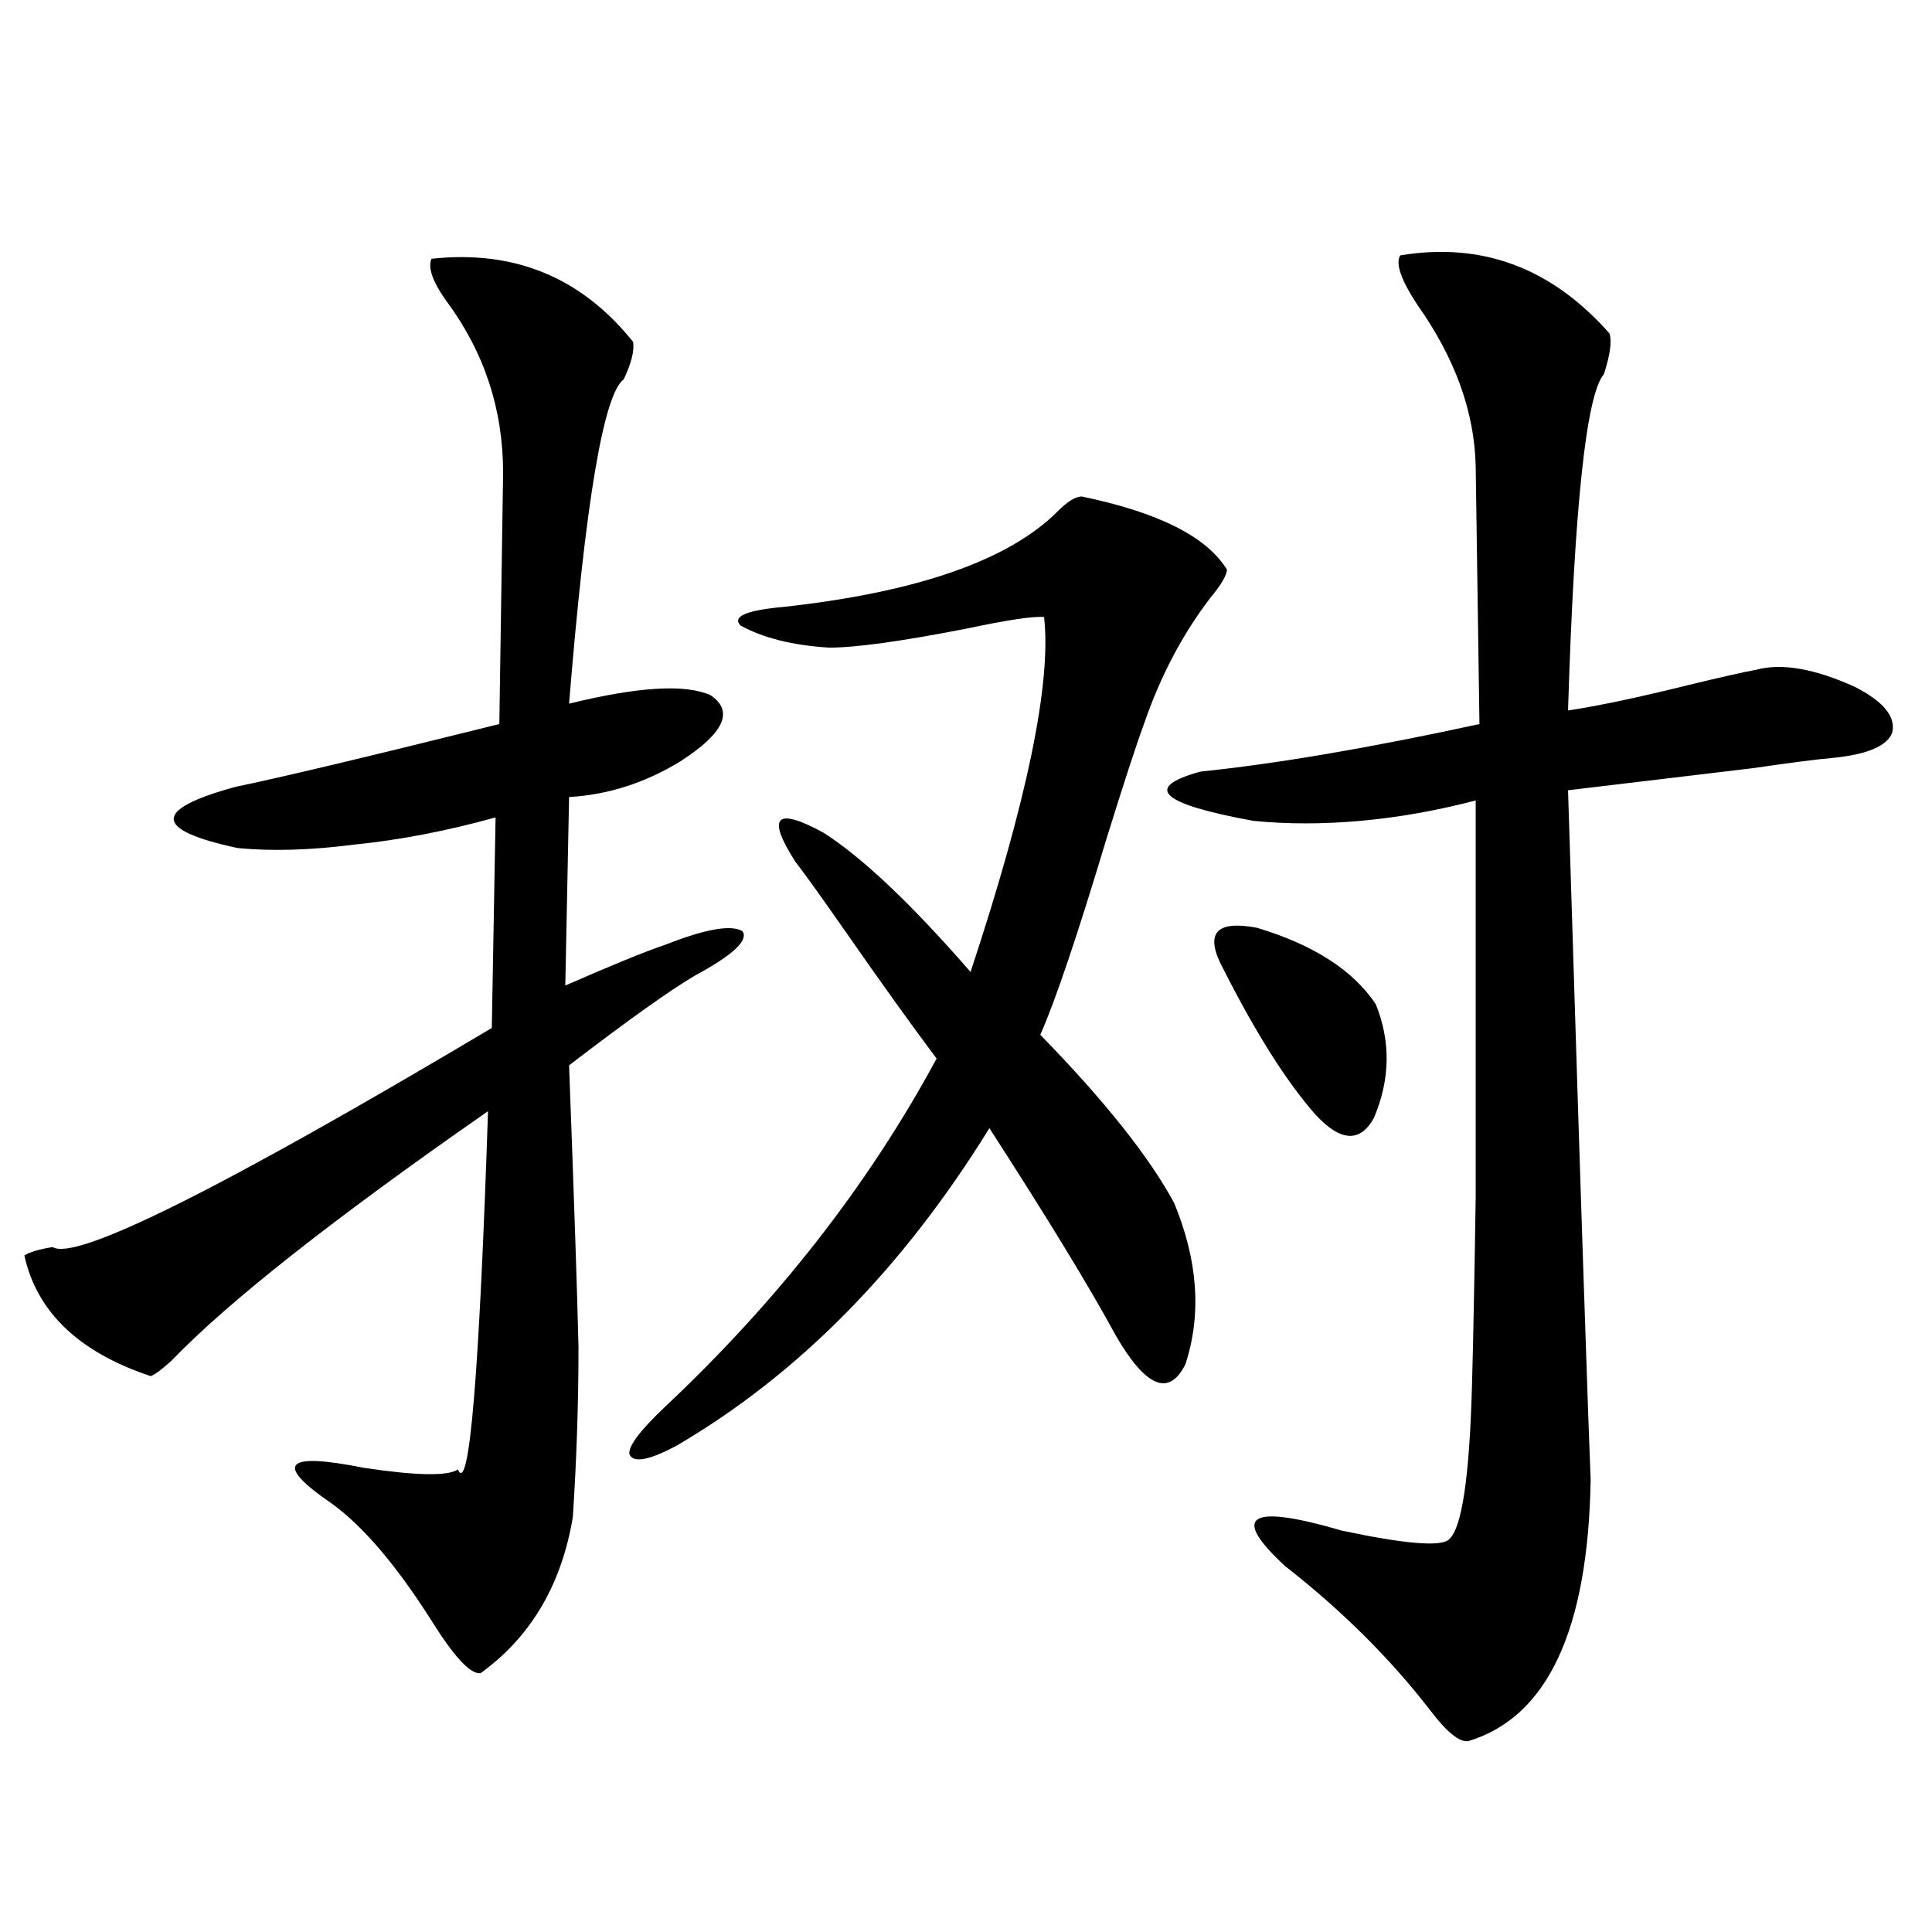
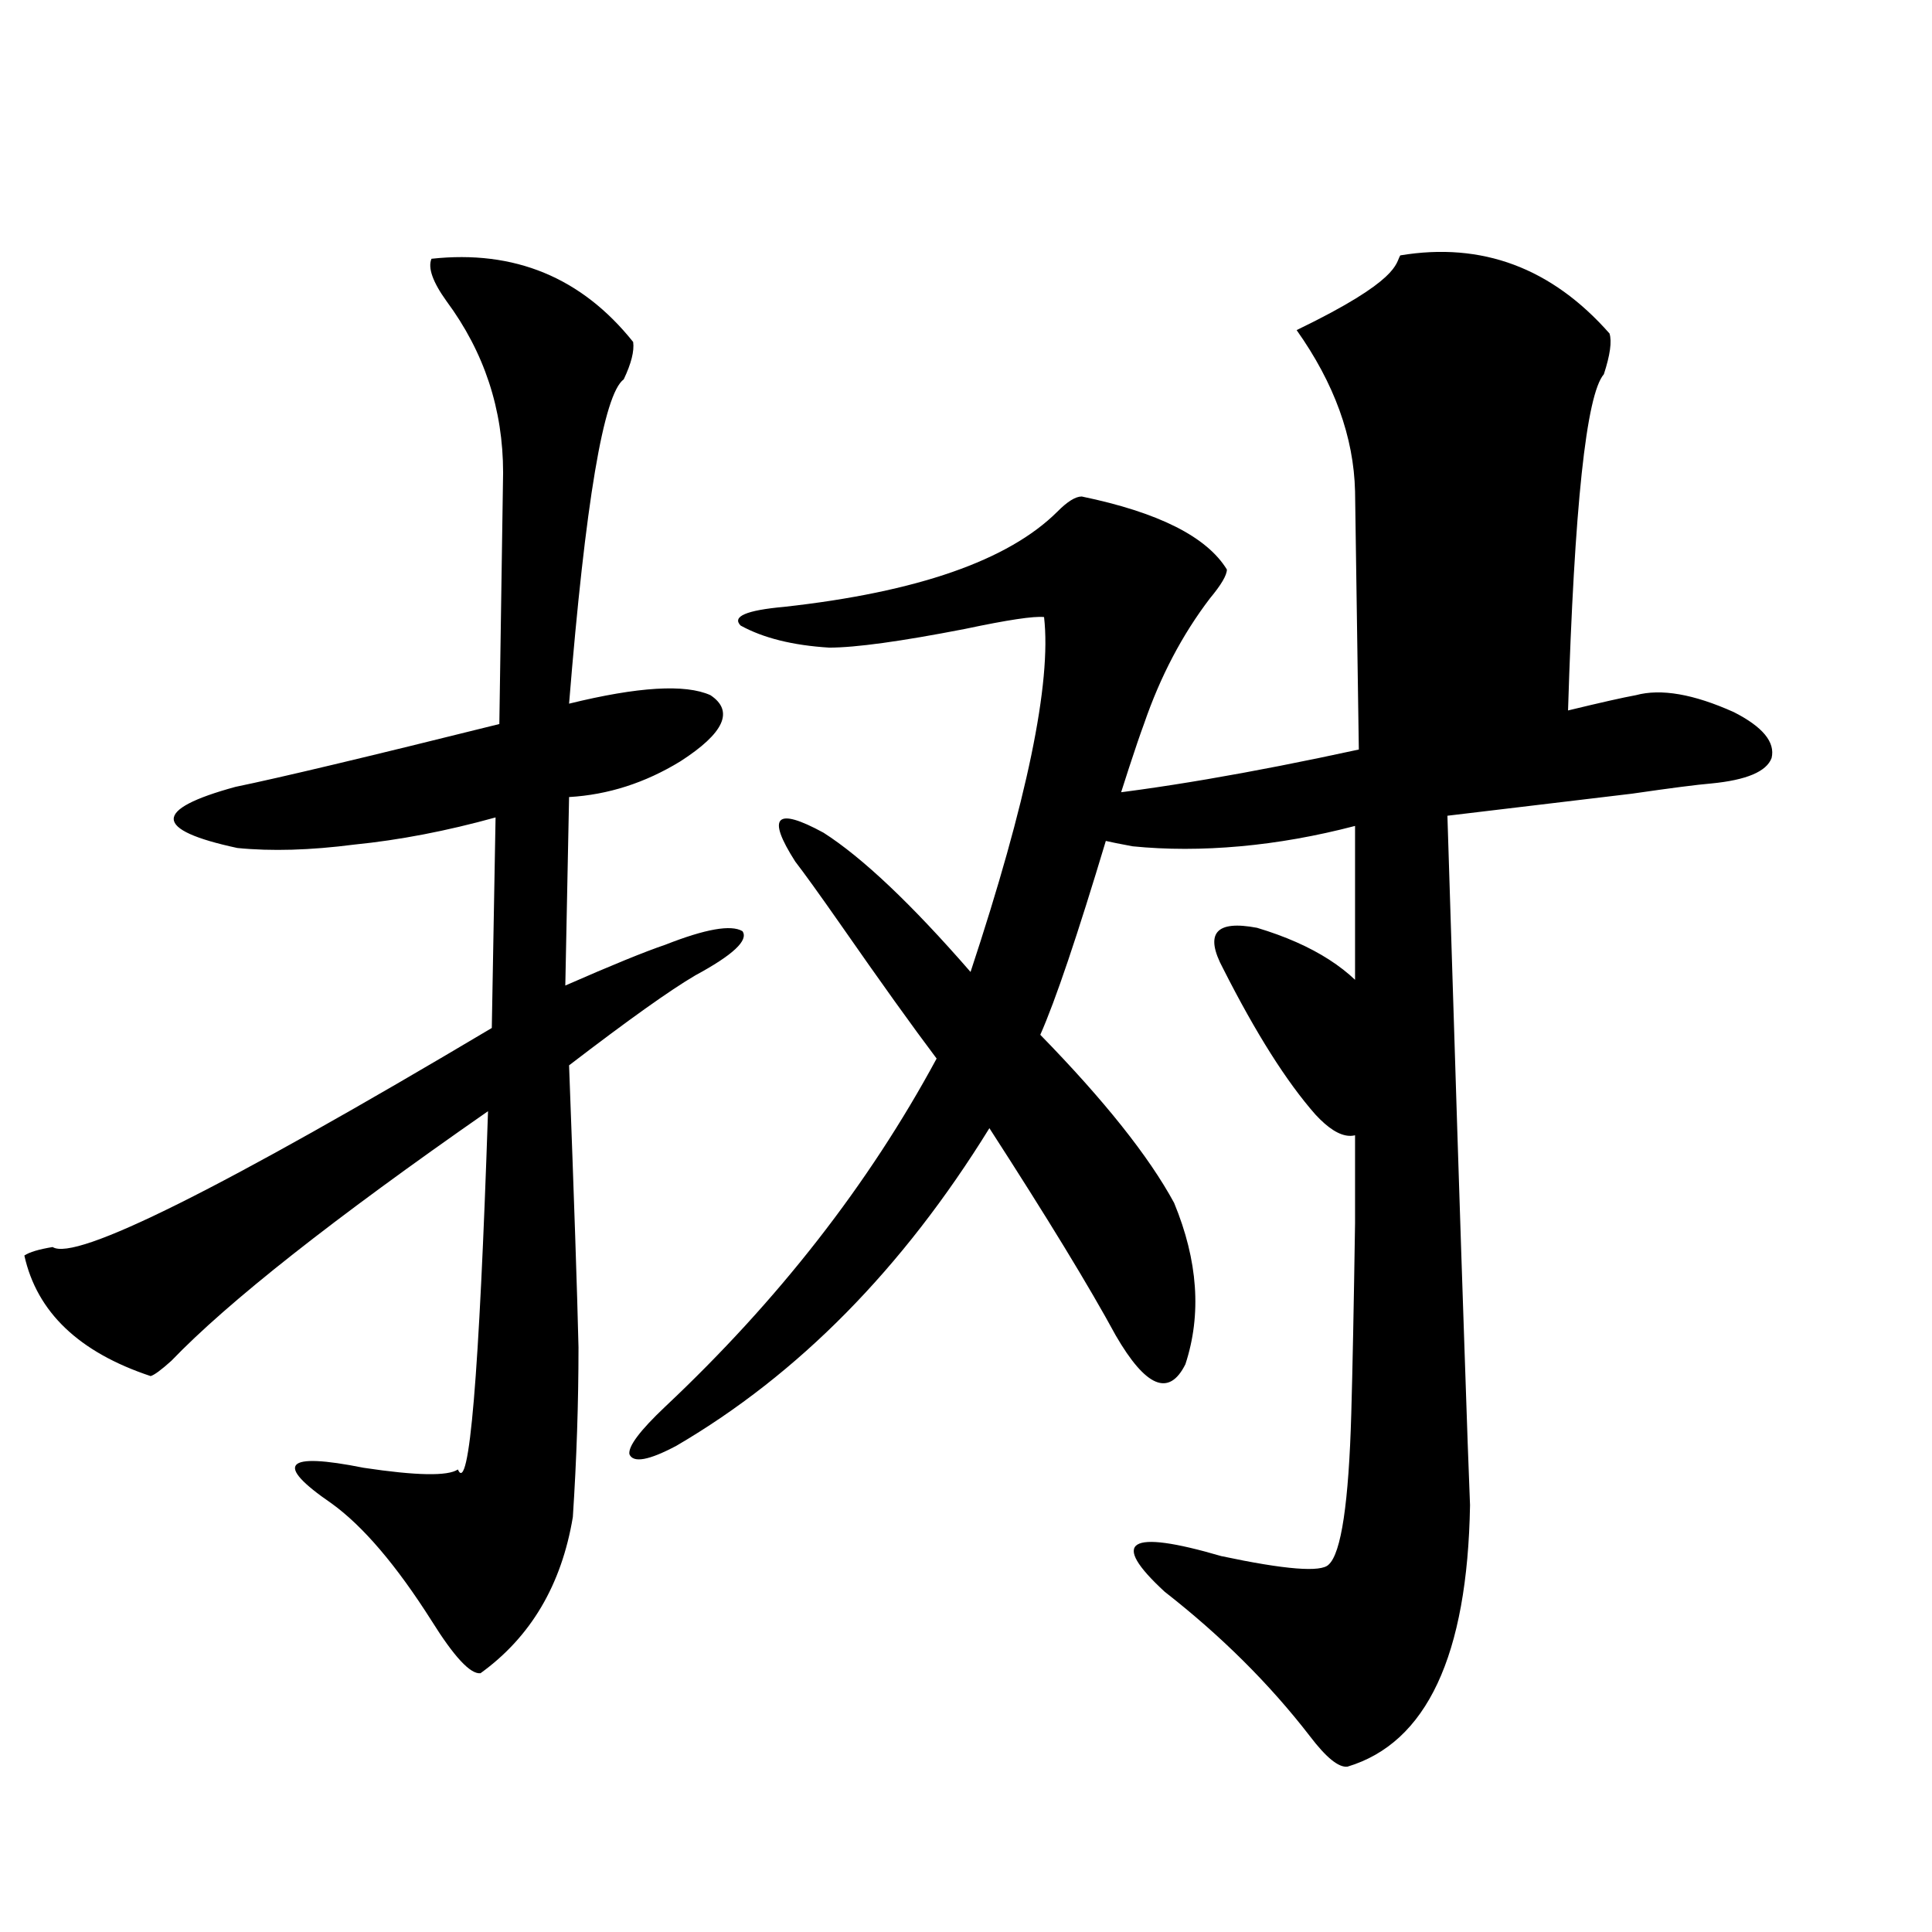
<svg xmlns="http://www.w3.org/2000/svg" version="1.1" id="图层_1" x="0px" y="0px" width="1000px" height="1000px" viewBox="0 0 1000 1000" enable-background="new 0 0 1000 1000" xml:space="preserve">
-   <path d="M327.724,177.008c0.641,4.696-0.976,11.137-4.878,19.336c-10.411,7.621-19.847,63.583-28.292,167.871  c35.762-8.789,60.151-10.245,73.169-4.395c12.348,8.212,7.149,19.638-15.609,34.277c-18.216,11.138-37.407,17.29-57.56,18.457  l-1.951,97.559c24.055-10.547,41.295-17.578,51.706-21.094c20.808-8.198,34.146-10.547,39.999-7.031  c3.247,4.696-4.878,12.305-24.39,22.852c-13.018,7.622-34.801,23.153-65.364,46.582c2.592,69.146,4.223,117.773,4.878,145.898  c0,28.716-0.976,58.008-2.927,87.891c-5.854,35.156-21.798,62.101-47.804,80.859c-5.213,0.577-13.658-8.501-25.365-27.246  c-18.216-28.702-35.456-48.917-51.706-60.645c-29.923-20.503-24.39-26.655,16.585-18.457c27.316,4.106,43.566,4.395,48.779,0.879  c5.854,13.485,11.052-48.34,15.609-185.449c-79.998,55.673-134.631,98.739-163.898,129.199c-5.213,4.696-8.78,7.333-10.731,7.91  c-37.072-12.305-58.87-33.097-65.364-62.402c2.592-1.758,7.47-3.214,14.634-4.395c11.707,7.622,87.468-30.171,227.312-113.379  l1.951-108.984c-25.365,7.031-49.755,11.728-73.169,14.063c-22.773,2.938-42.926,3.516-60.486,1.758  c-43.581-9.366-43.901-19.913-0.976-31.641c22.759-4.683,68.291-15.519,136.582-32.52l1.951-130.078  c0-32.809-9.756-62.402-29.268-88.77c-7.164-9.957-9.756-17.276-7.805-21.973C266.262,129.258,301.048,143.609,327.724,177.008z   M559.913,256.988c39.664,8.212,64.709,20.806,75.12,37.793c0,2.938-2.927,7.91-8.78,14.941  c-14.313,18.759-25.7,40.43-34.146,65.039c-3.902,10.547-10.411,30.474-19.512,59.766c-14.969,49.81-26.341,83.496-34.146,101.074  c33.17,33.989,56.249,62.993,69.267,87.012c12.348,29.883,14.299,57.72,5.854,83.496c-8.46,17.001-20.487,12.017-36.097-14.941  c-13.658-25.187-35.456-60.933-65.364-107.227c-44.877,72.661-98.869,127.441-161.947,164.355  c-14.313,7.622-22.438,9.091-24.39,4.395c-0.655-4.093,5.519-12.305,18.536-24.609c58.535-55.069,105.363-115.137,140.484-180.176  c-12.362-16.397-28.947-39.551-49.755-69.434c-11.066-15.82-18.871-26.655-23.414-32.52c-14.969-23.429-10.091-28.413,14.634-14.941  c20.152,12.896,45.518,36.914,76.096,72.07c29.268-88.468,41.95-149.702,38.048-183.691c-5.213-0.577-18.871,1.47-40.975,6.152  c-33.17,6.454-56.584,9.668-70.242,9.668c-18.871-1.167-34.146-4.972-45.853-11.426c-4.558-4.683,2.927-7.91,22.438-9.668  c68.932-7.608,116.095-24.019,141.46-49.219C552.429,259.625,556.651,256.988,559.913,256.988z M724.787,132.184  c42.271-7.031,78.367,6.454,108.29,40.43c1.296,4.105,0.32,11.137-2.927,21.094c-9.115,10.547-15.289,68.555-18.536,174.023  c15.609-2.335,36.417-6.729,62.438-13.184c16.905-4.093,28.612-6.729,35.121-7.91c13.003-3.516,29.908-0.577,50.73,8.789  c14.954,7.622,21.463,15.532,19.512,23.73c-2.606,7.031-13.018,11.426-31.219,13.184c-7.164,0.591-20.822,2.349-40.975,5.273  c-44.236,5.273-76.096,9.091-95.607,11.426c3.902,125.985,6.829,217.392,8.78,274.219c1.296,39.263,2.271,66.797,2.927,82.617  c-1.311,77.921-22.438,123.047-63.413,135.352c-4.558,0.577-11.066-4.696-19.512-15.82c-20.822-26.958-45.853-51.855-75.12-74.707  c-28.627-26.367-18.871-32.52,29.268-18.457c33.17,7.031,51.706,8.501,55.608,4.395c6.494-5.851,10.396-31.929,11.707-78.223  c0.641-22.261,1.296-55.069,1.951-98.438c0-33.398,0-101.953,0-205.664c-20.167,5.273-39.999,8.789-59.511,10.547  s-38.048,1.758-55.608,0c-48.139-8.789-57.239-17.276-27.316-25.488c39.664-4.093,87.803-12.305,144.387-24.609l-1.951-133.594  c-0.655-28.125-10.731-55.948-30.243-83.496C725.107,144.79,722.181,136.289,724.787,132.184z M633.082,501.324  c-9.756-18.155-3.902-25.187,17.561-21.094c29.268,8.789,49.755,21.973,61.462,39.551c7.805,19.336,7.47,38.974-0.976,58.887  c-7.164,12.896-17.24,12.305-30.243-1.758C665.917,559.923,649.987,534.723,633.082,501.324z" />
+   <path d="M327.724,177.008c0.641,4.696-0.976,11.137-4.878,19.336c-10.411,7.621-19.847,63.583-28.292,167.871  c35.762-8.789,60.151-10.245,73.169-4.395c12.348,8.212,7.149,19.638-15.609,34.277c-18.216,11.138-37.407,17.29-57.56,18.457  l-1.951,97.559c24.055-10.547,41.295-17.578,51.706-21.094c20.808-8.198,34.146-10.547,39.999-7.031  c3.247,4.696-4.878,12.305-24.39,22.852c-13.018,7.622-34.801,23.153-65.364,46.582c2.592,69.146,4.223,117.773,4.878,145.898  c0,28.716-0.976,58.008-2.927,87.891c-5.854,35.156-21.798,62.101-47.804,80.859c-5.213,0.577-13.658-8.501-25.365-27.246  c-18.216-28.702-35.456-48.917-51.706-60.645c-29.923-20.503-24.39-26.655,16.585-18.457c27.316,4.106,43.566,4.395,48.779,0.879  c5.854,13.485,11.052-48.34,15.609-185.449c-79.998,55.673-134.631,98.739-163.898,129.199c-5.213,4.696-8.78,7.333-10.731,7.91  c-37.072-12.305-58.87-33.097-65.364-62.402c2.592-1.758,7.47-3.214,14.634-4.395c11.707,7.622,87.468-30.171,227.312-113.379  l1.951-108.984c-25.365,7.031-49.755,11.728-73.169,14.063c-22.773,2.938-42.926,3.516-60.486,1.758  c-43.581-9.366-43.901-19.913-0.976-31.641c22.759-4.683,68.291-15.519,136.582-32.52l1.951-130.078  c0-32.809-9.756-62.402-29.268-88.77c-7.164-9.957-9.756-17.276-7.805-21.973C266.262,129.258,301.048,143.609,327.724,177.008z   M559.913,256.988c39.664,8.212,64.709,20.806,75.12,37.793c0,2.938-2.927,7.91-8.78,14.941  c-14.313,18.759-25.7,40.43-34.146,65.039c-3.902,10.547-10.411,30.474-19.512,59.766c-14.969,49.81-26.341,83.496-34.146,101.074  c33.17,33.989,56.249,62.993,69.267,87.012c12.348,29.883,14.299,57.72,5.854,83.496c-8.46,17.001-20.487,12.017-36.097-14.941  c-13.658-25.187-35.456-60.933-65.364-107.227c-44.877,72.661-98.869,127.441-161.947,164.355  c-14.313,7.622-22.438,9.091-24.39,4.395c-0.655-4.093,5.519-12.305,18.536-24.609c58.535-55.069,105.363-115.137,140.484-180.176  c-12.362-16.397-28.947-39.551-49.755-69.434c-11.066-15.82-18.871-26.655-23.414-32.52c-14.969-23.429-10.091-28.413,14.634-14.941  c20.152,12.896,45.518,36.914,76.096,72.07c29.268-88.468,41.95-149.702,38.048-183.691c-5.213-0.577-18.871,1.47-40.975,6.152  c-33.17,6.454-56.584,9.668-70.242,9.668c-18.871-1.167-34.146-4.972-45.853-11.426c-4.558-4.683,2.927-7.91,22.438-9.668  c68.932-7.608,116.095-24.019,141.46-49.219C552.429,259.625,556.651,256.988,559.913,256.988z M724.787,132.184  c42.271-7.031,78.367,6.454,108.29,40.43c1.296,4.105,0.32,11.137-2.927,21.094c-9.115,10.547-15.289,68.555-18.536,174.023  c16.905-4.093,28.612-6.729,35.121-7.91c13.003-3.516,29.908-0.577,50.73,8.789  c14.954,7.622,21.463,15.532,19.512,23.73c-2.606,7.031-13.018,11.426-31.219,13.184c-7.164,0.591-20.822,2.349-40.975,5.273  c-44.236,5.273-76.096,9.091-95.607,11.426c3.902,125.985,6.829,217.392,8.78,274.219c1.296,39.263,2.271,66.797,2.927,82.617  c-1.311,77.921-22.438,123.047-63.413,135.352c-4.558,0.577-11.066-4.696-19.512-15.82c-20.822-26.958-45.853-51.855-75.12-74.707  c-28.627-26.367-18.871-32.52,29.268-18.457c33.17,7.031,51.706,8.501,55.608,4.395c6.494-5.851,10.396-31.929,11.707-78.223  c0.641-22.261,1.296-55.069,1.951-98.438c0-33.398,0-101.953,0-205.664c-20.167,5.273-39.999,8.789-59.511,10.547  s-38.048,1.758-55.608,0c-48.139-8.789-57.239-17.276-27.316-25.488c39.664-4.093,87.803-12.305,144.387-24.609l-1.951-133.594  c-0.655-28.125-10.731-55.948-30.243-83.496C725.107,144.79,722.181,136.289,724.787,132.184z M633.082,501.324  c-9.756-18.155-3.902-25.187,17.561-21.094c29.268,8.789,49.755,21.973,61.462,39.551c7.805,19.336,7.47,38.974-0.976,58.887  c-7.164,12.896-17.24,12.305-30.243-1.758C665.917,559.923,649.987,534.723,633.082,501.324z" />
</svg>